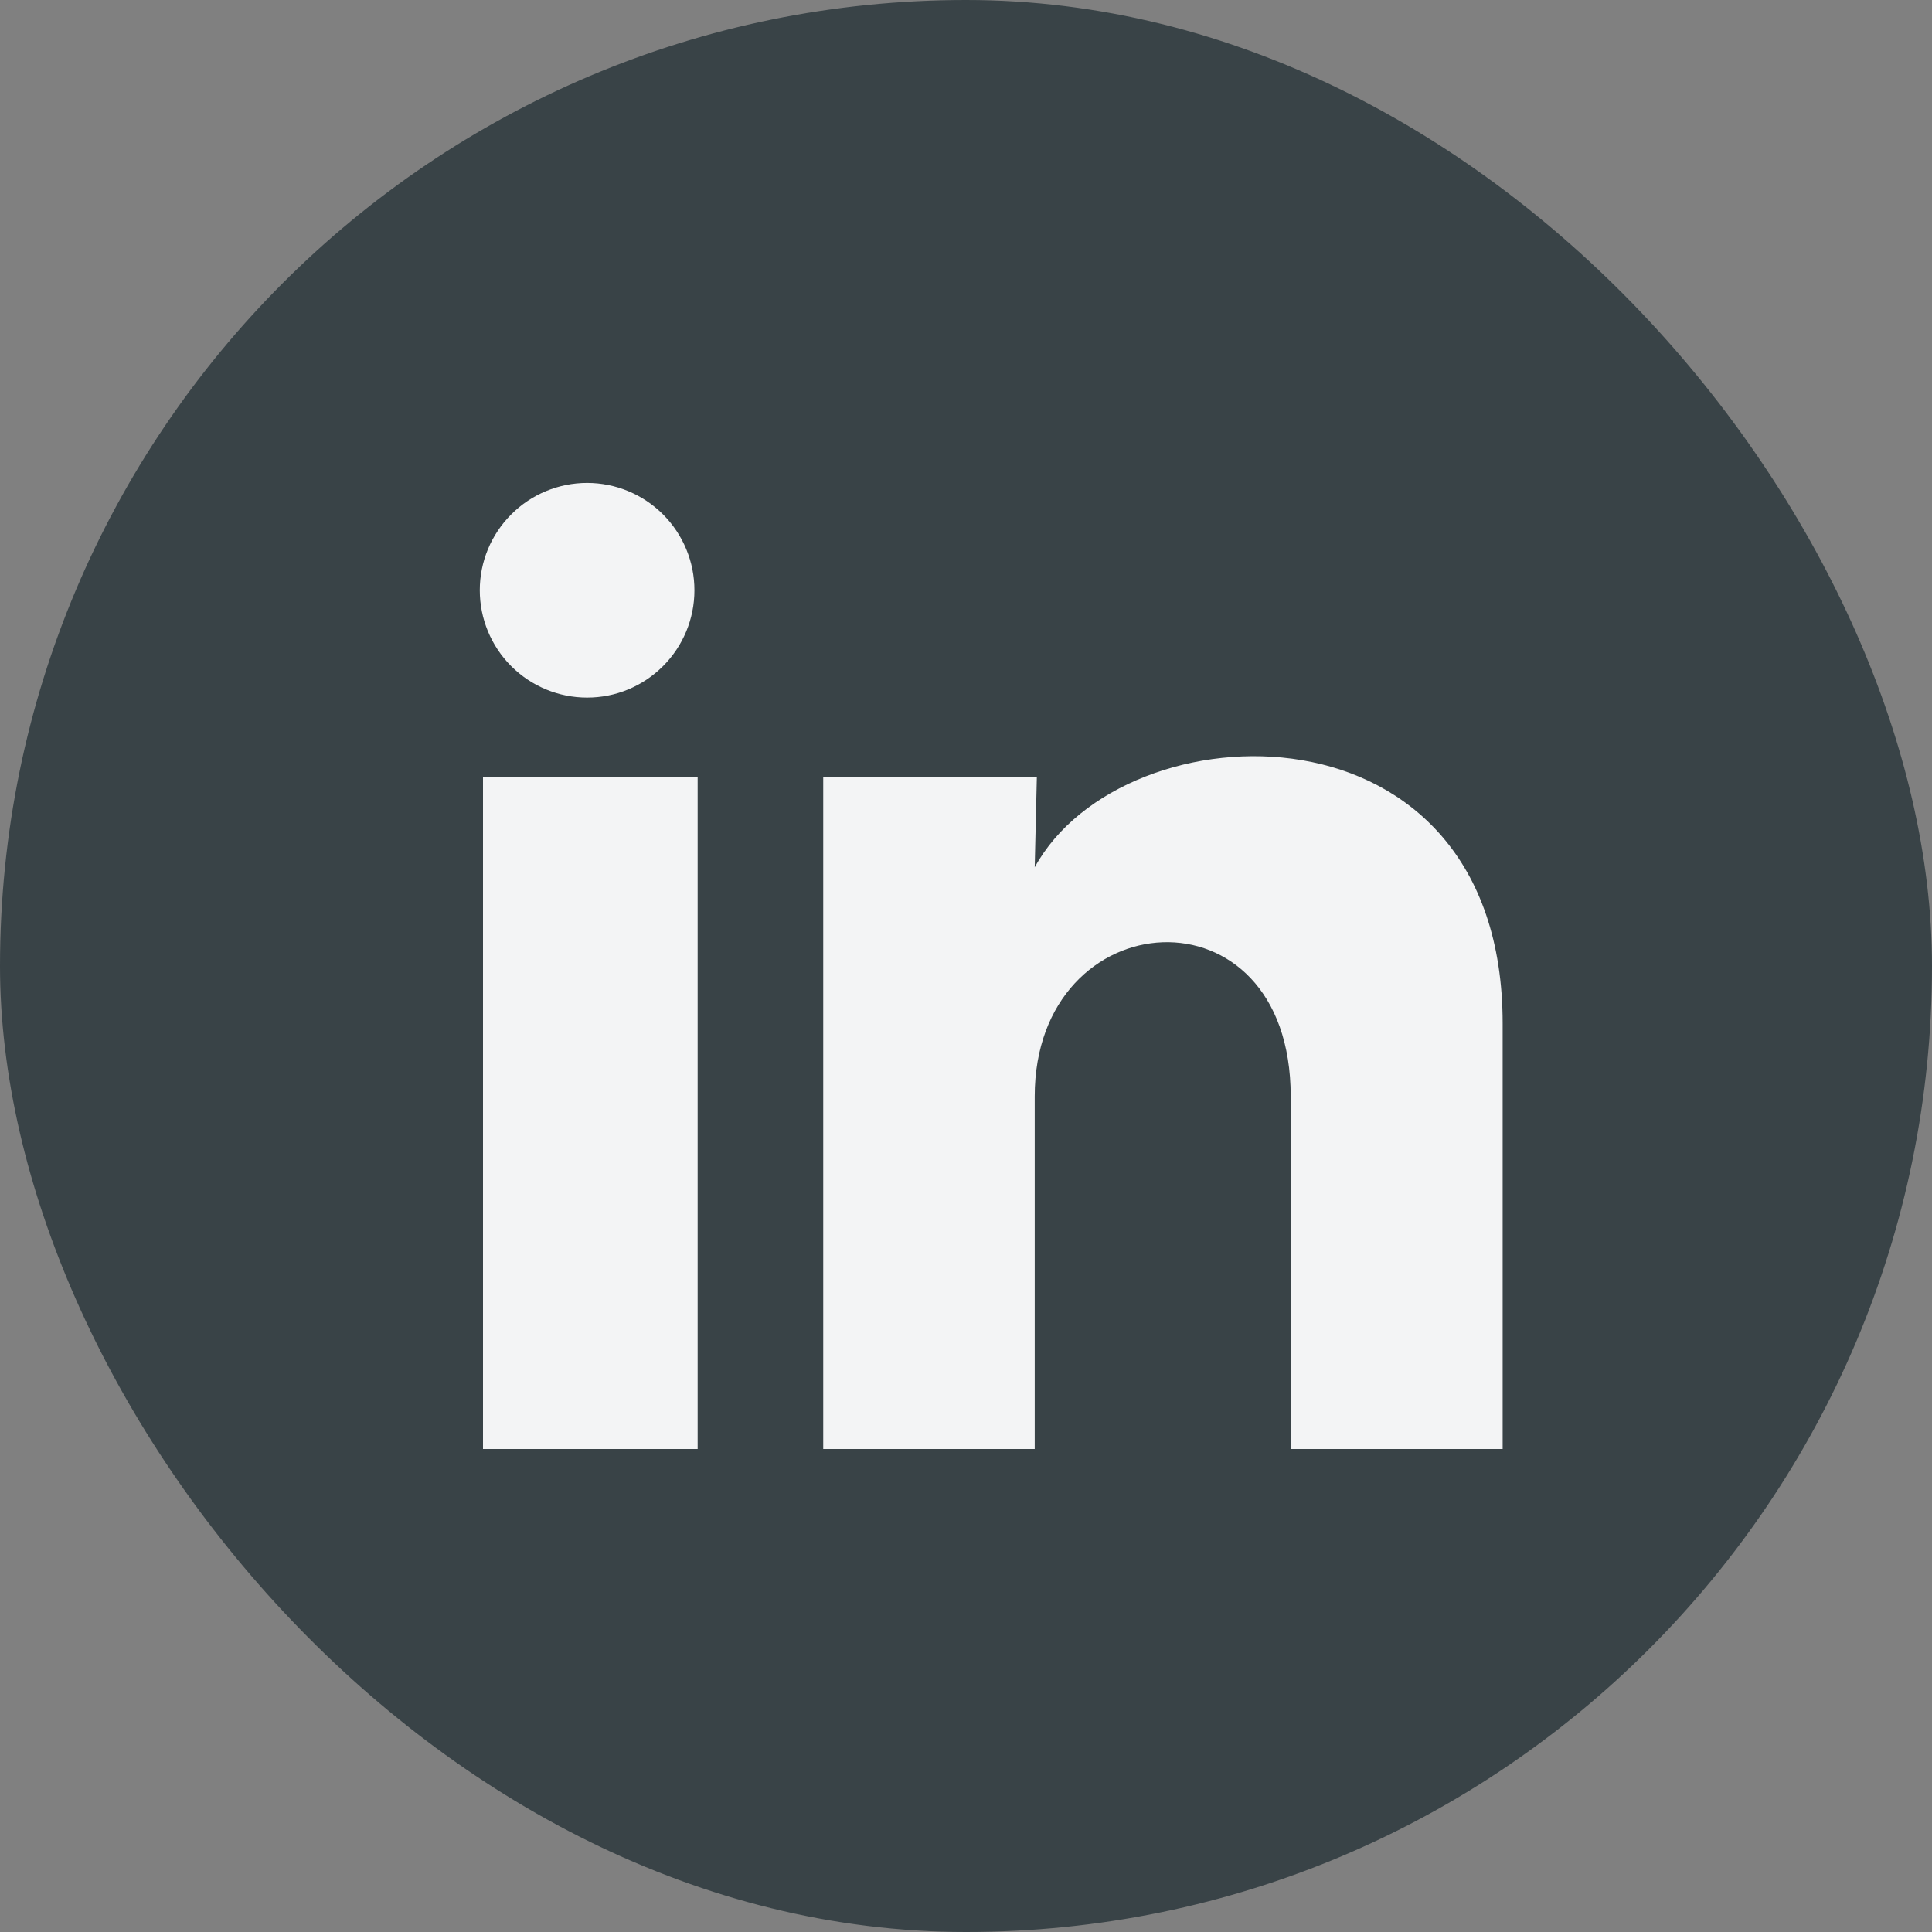
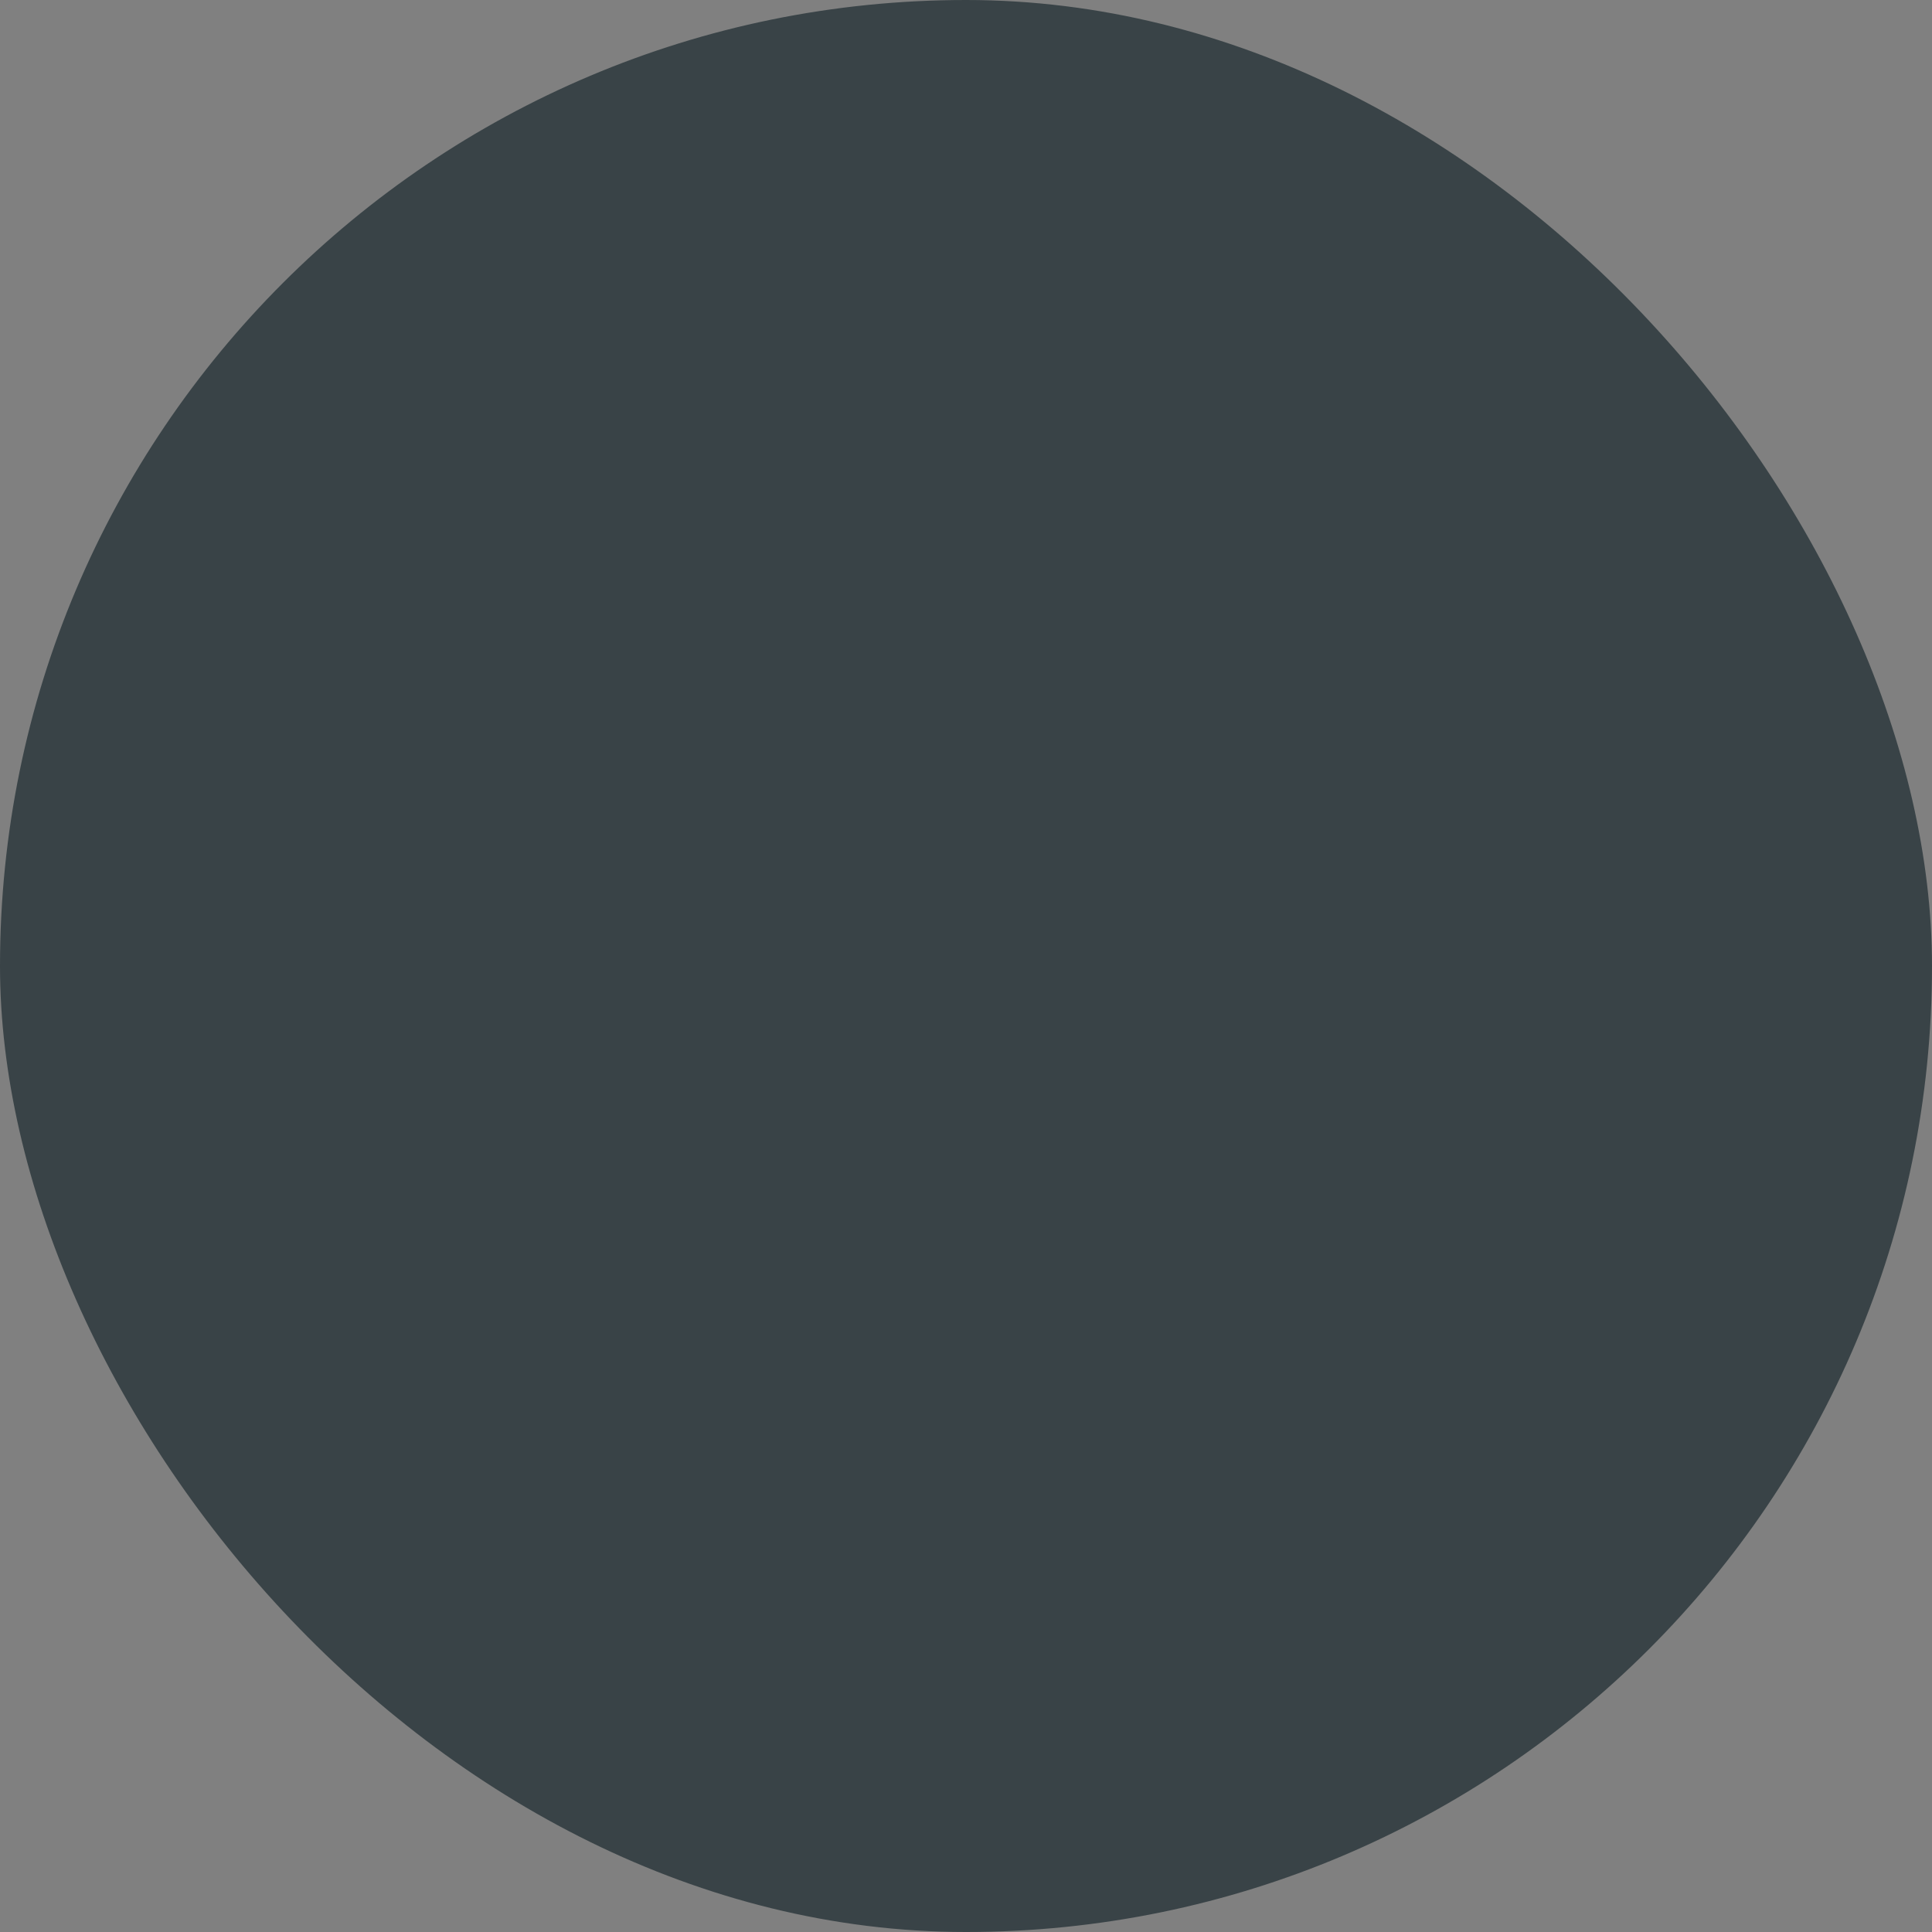
<svg xmlns="http://www.w3.org/2000/svg" width="30" height="30" viewBox="0 0 30 30" fill="none">
  <rect x="0" y="0" width="30" height="30" fill="#808080" stroke="none" />
  <rect width="30" height="30" rx="15" fill="#394347" />
-   <path d="M10.783 9.167C10.783 9.609 10.607 10.033 10.294 10.345C9.982 10.657 9.558 10.833 9.116 10.832C8.674 10.832 8.25 10.656 7.938 10.344C7.625 10.031 7.45 9.607 7.45 9.165C7.45 8.723 7.626 8.299 7.939 7.987C8.251 7.674 8.675 7.499 9.117 7.499C9.559 7.499 9.983 7.675 10.296 7.988C10.608 8.301 10.784 8.725 10.783 9.167ZM10.833 12.067H7.5V22.5H10.833V12.067ZM16.1 12.067H12.783V22.5H16.067V17.025C16.067 13.975 20.042 13.692 20.042 17.025V22.5H23.333V15.892C23.333 10.75 17.45 10.942 16.067 13.467L16.1 12.067Z" fill="#F3F4F5" />
</svg>